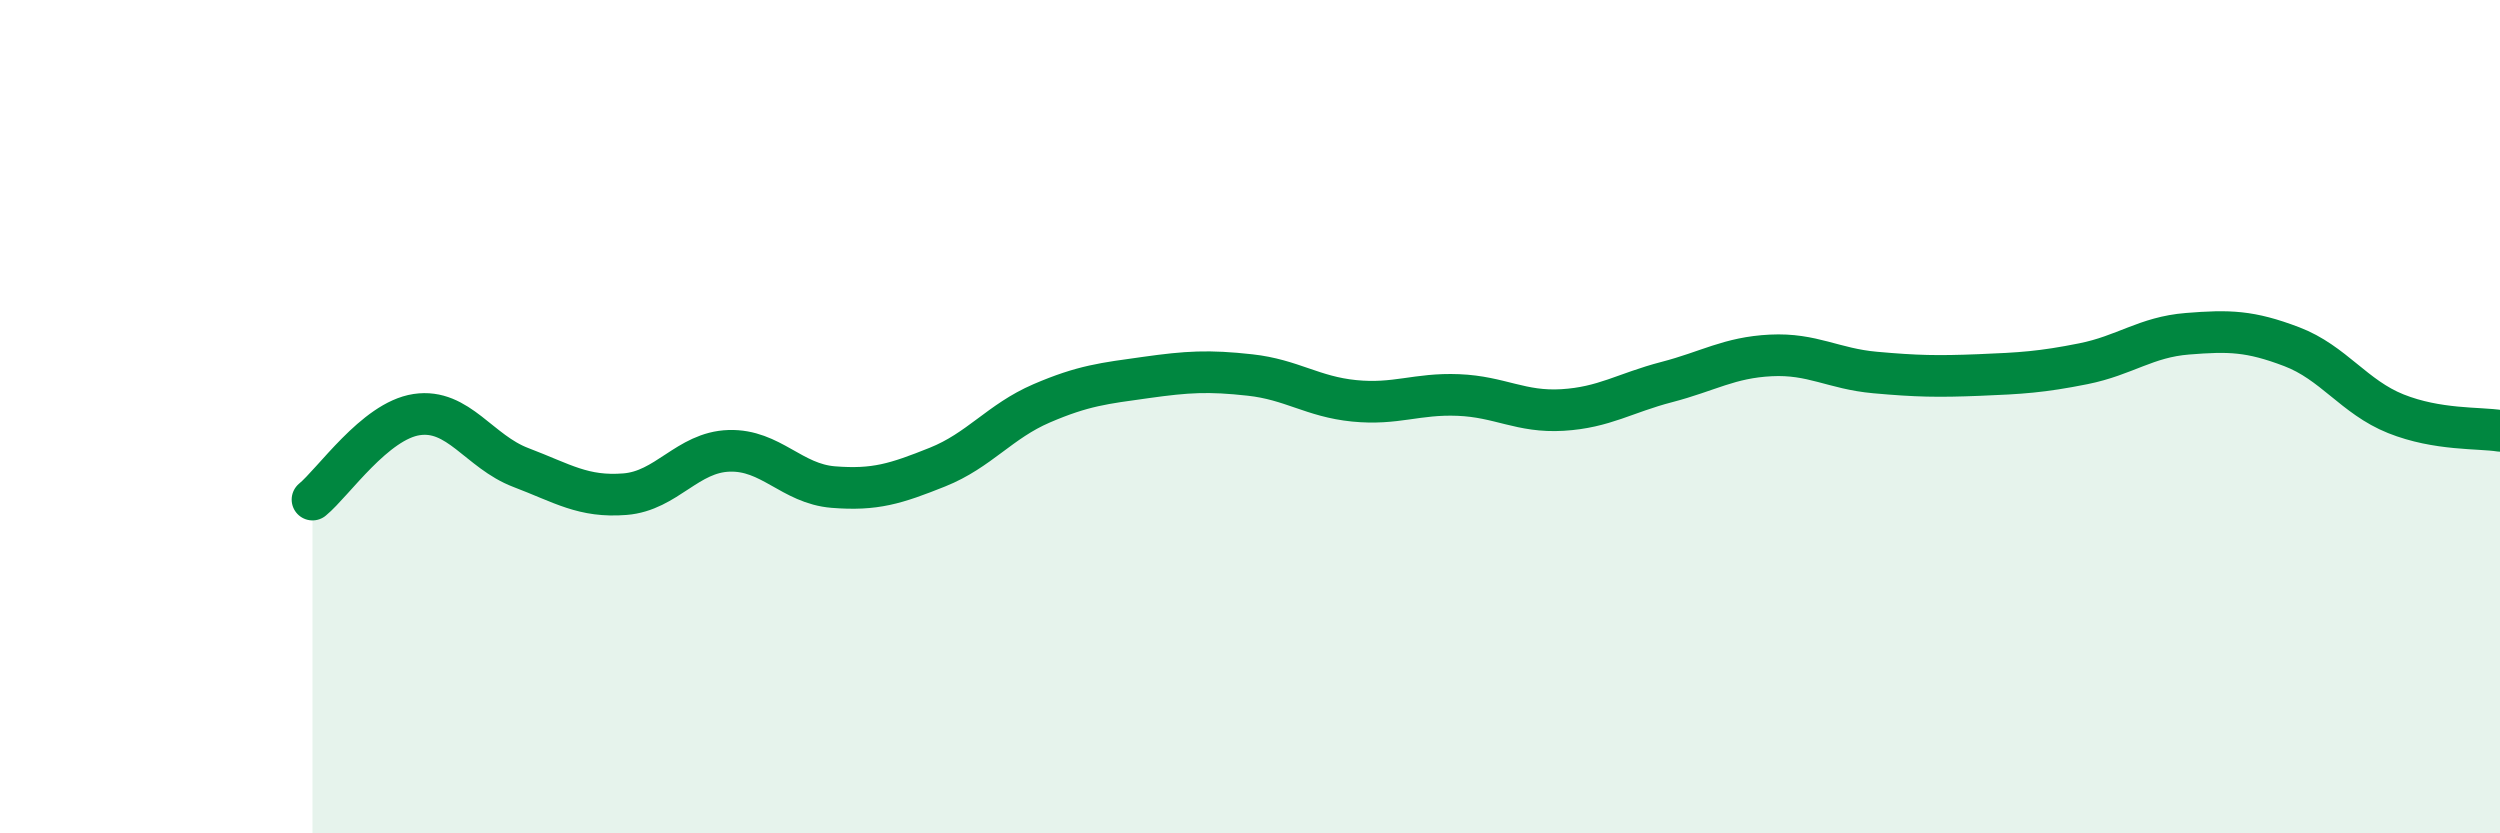
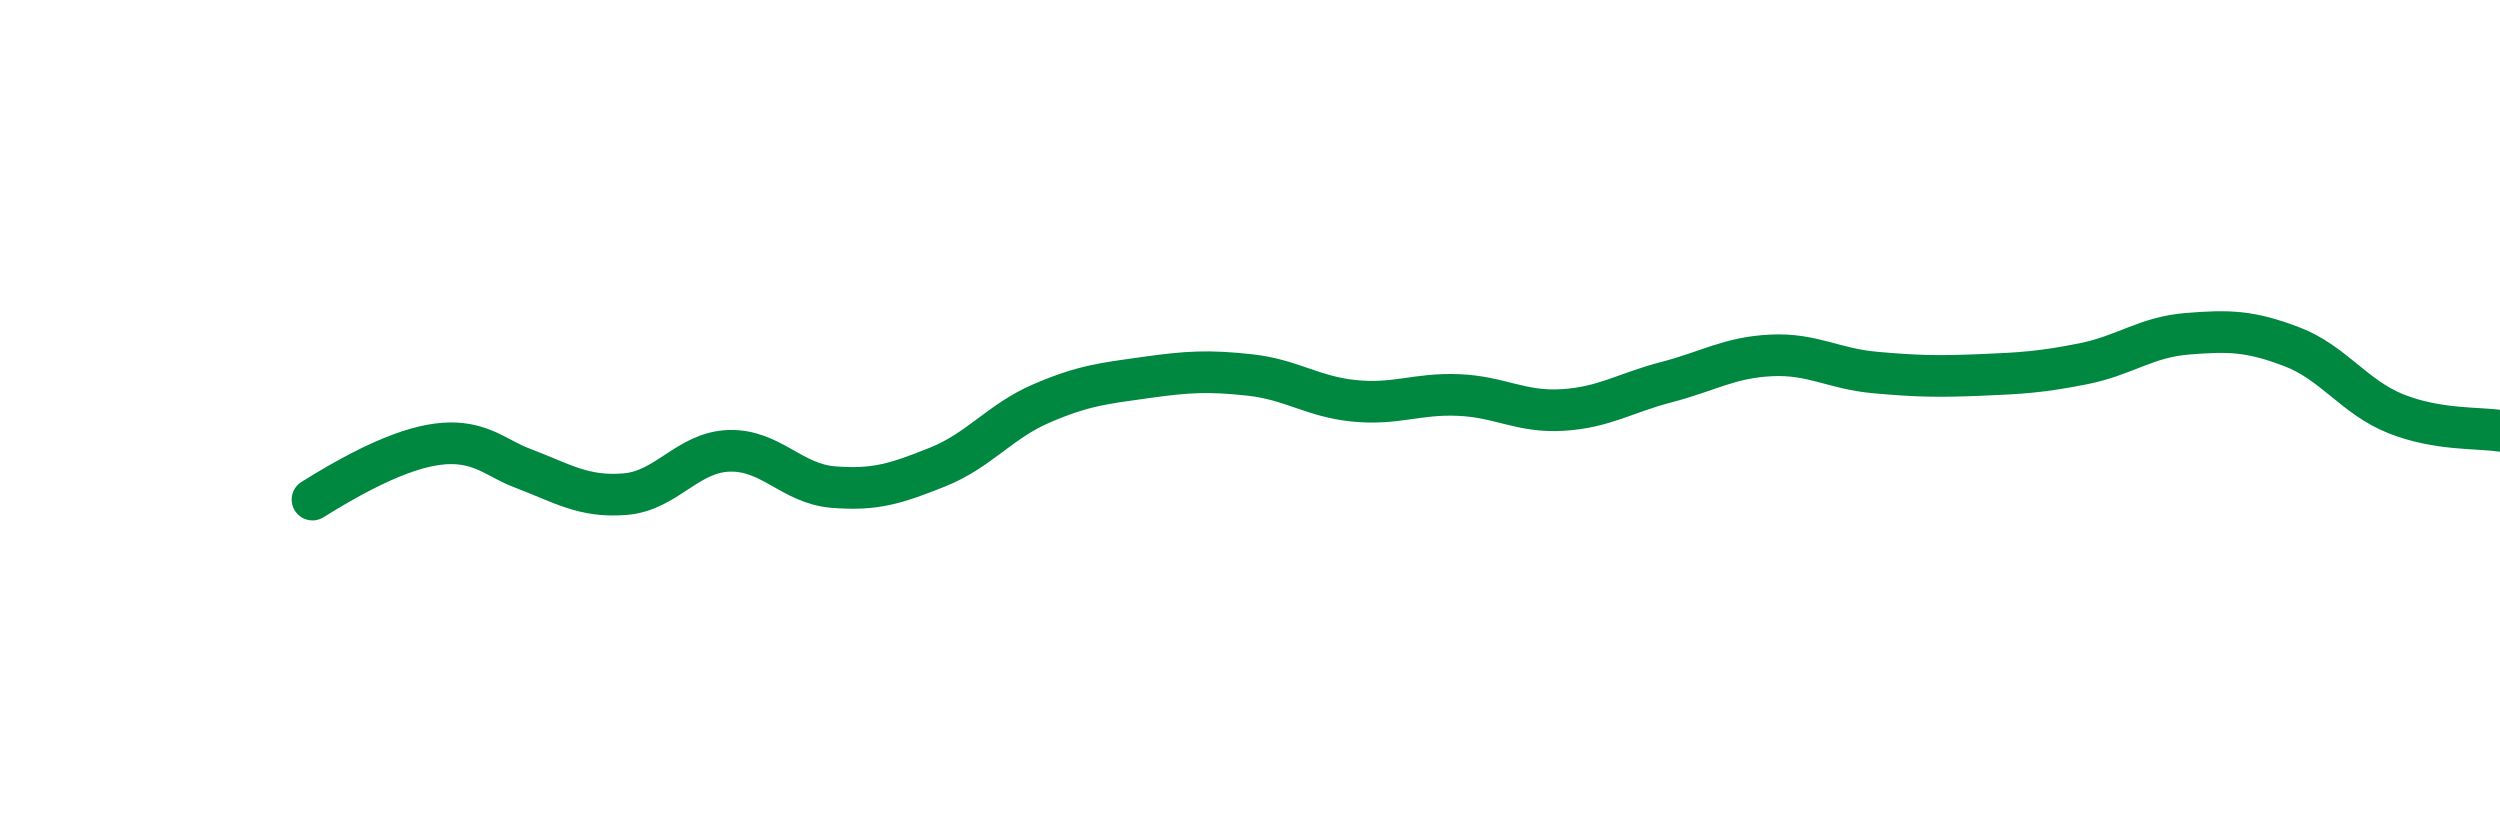
<svg xmlns="http://www.w3.org/2000/svg" width="60" height="20" viewBox="0 0 60 20">
-   <path d="M 7.5,11.99 C 8,11.58 9,10.1 10,9.95 C 11,9.8 11.5,10.84 12.5,11.22 C 13.5,11.6 14,11.94 15,11.86 C 16,11.78 16.5,10.85 17.5,10.82 C 18.5,10.79 19,11.61 20,11.69 C 21,11.77 21.5,11.61 22.5,11.21 C 23.5,10.81 24,10.11 25,9.68 C 26,9.25 26.5,9.2 27.5,9.06 C 28.5,8.92 29,8.89 30,9 C 31,9.11 31.5,9.52 32.5,9.62 C 33.5,9.72 34,9.44 35,9.48 C 36,9.52 36.5,9.9 37.5,9.84 C 38.5,9.78 39,9.43 40,9.17 C 41,8.91 41.5,8.58 42.5,8.53 C 43.5,8.48 44,8.85 45,8.94 C 46,9.03 46.5,9.04 47.5,9 C 48.5,8.96 49,8.93 50,8.73 C 51,8.53 51.5,8.09 52.5,8.01 C 53.5,7.93 54,7.94 55,8.32 C 56,8.7 56.5,9.53 57.5,9.93 C 58.5,10.33 59.5,10.26 60,10.34L60 20L7.5 20Z" fill="#008740" opacity="0.1" stroke-linecap="round" stroke-linejoin="round" />
-   <path d="M 7.5,11.99 C 8,11.58 9,10.1 10,9.95 C 11,9.8 11.5,10.84 12.5,11.22 C 13.5,11.6 14,11.94 15,11.86 C 16,11.78 16.5,10.85 17.5,10.82 C 18.5,10.79 19,11.61 20,11.69 C 21,11.77 21.5,11.61 22.5,11.21 C 23.5,10.81 24,10.11 25,9.68 C 26,9.25 26.5,9.2 27.5,9.06 C 28.5,8.92 29,8.89 30,9 C 31,9.11 31.5,9.52 32.5,9.62 C 33.5,9.72 34,9.44 35,9.48 C 36,9.52 36.5,9.9 37.5,9.84 C 38.5,9.78 39,9.43 40,9.17 C 41,8.91 41.5,8.58 42.5,8.53 C 43.5,8.48 44,8.85 45,8.94 C 46,9.03 46.5,9.04 47.5,9 C 48.5,8.96 49,8.93 50,8.73 C 51,8.53 51.5,8.09 52.5,8.01 C 53.5,7.93 54,7.94 55,8.32 C 56,8.7 56.5,9.53 57.5,9.93 C 58.5,10.33 59.5,10.26 60,10.34" stroke="#008740" stroke-width="1" fill="none" stroke-linecap="round" stroke-linejoin="round" />
+   <path d="M 7.5,11.99 C 11,9.8 11.5,10.84 12.5,11.22 C 13.5,11.6 14,11.94 15,11.86 C 16,11.78 16.5,10.85 17.5,10.82 C 18.5,10.79 19,11.61 20,11.69 C 21,11.77 21.5,11.61 22.5,11.21 C 23.5,10.81 24,10.11 25,9.68 C 26,9.25 26.5,9.2 27.5,9.06 C 28.5,8.92 29,8.89 30,9 C 31,9.11 31.5,9.52 32.5,9.62 C 33.5,9.72 34,9.44 35,9.48 C 36,9.52 36.5,9.9 37.5,9.84 C 38.5,9.78 39,9.43 40,9.17 C 41,8.91 41.5,8.58 42.5,8.53 C 43.5,8.48 44,8.85 45,8.94 C 46,9.03 46.5,9.04 47.5,9 C 48.5,8.96 49,8.93 50,8.73 C 51,8.53 51.5,8.09 52.5,8.01 C 53.5,7.93 54,7.94 55,8.32 C 56,8.7 56.5,9.53 57.5,9.93 C 58.5,10.33 59.5,10.26 60,10.34" stroke="#008740" stroke-width="1" fill="none" stroke-linecap="round" stroke-linejoin="round" />
</svg>